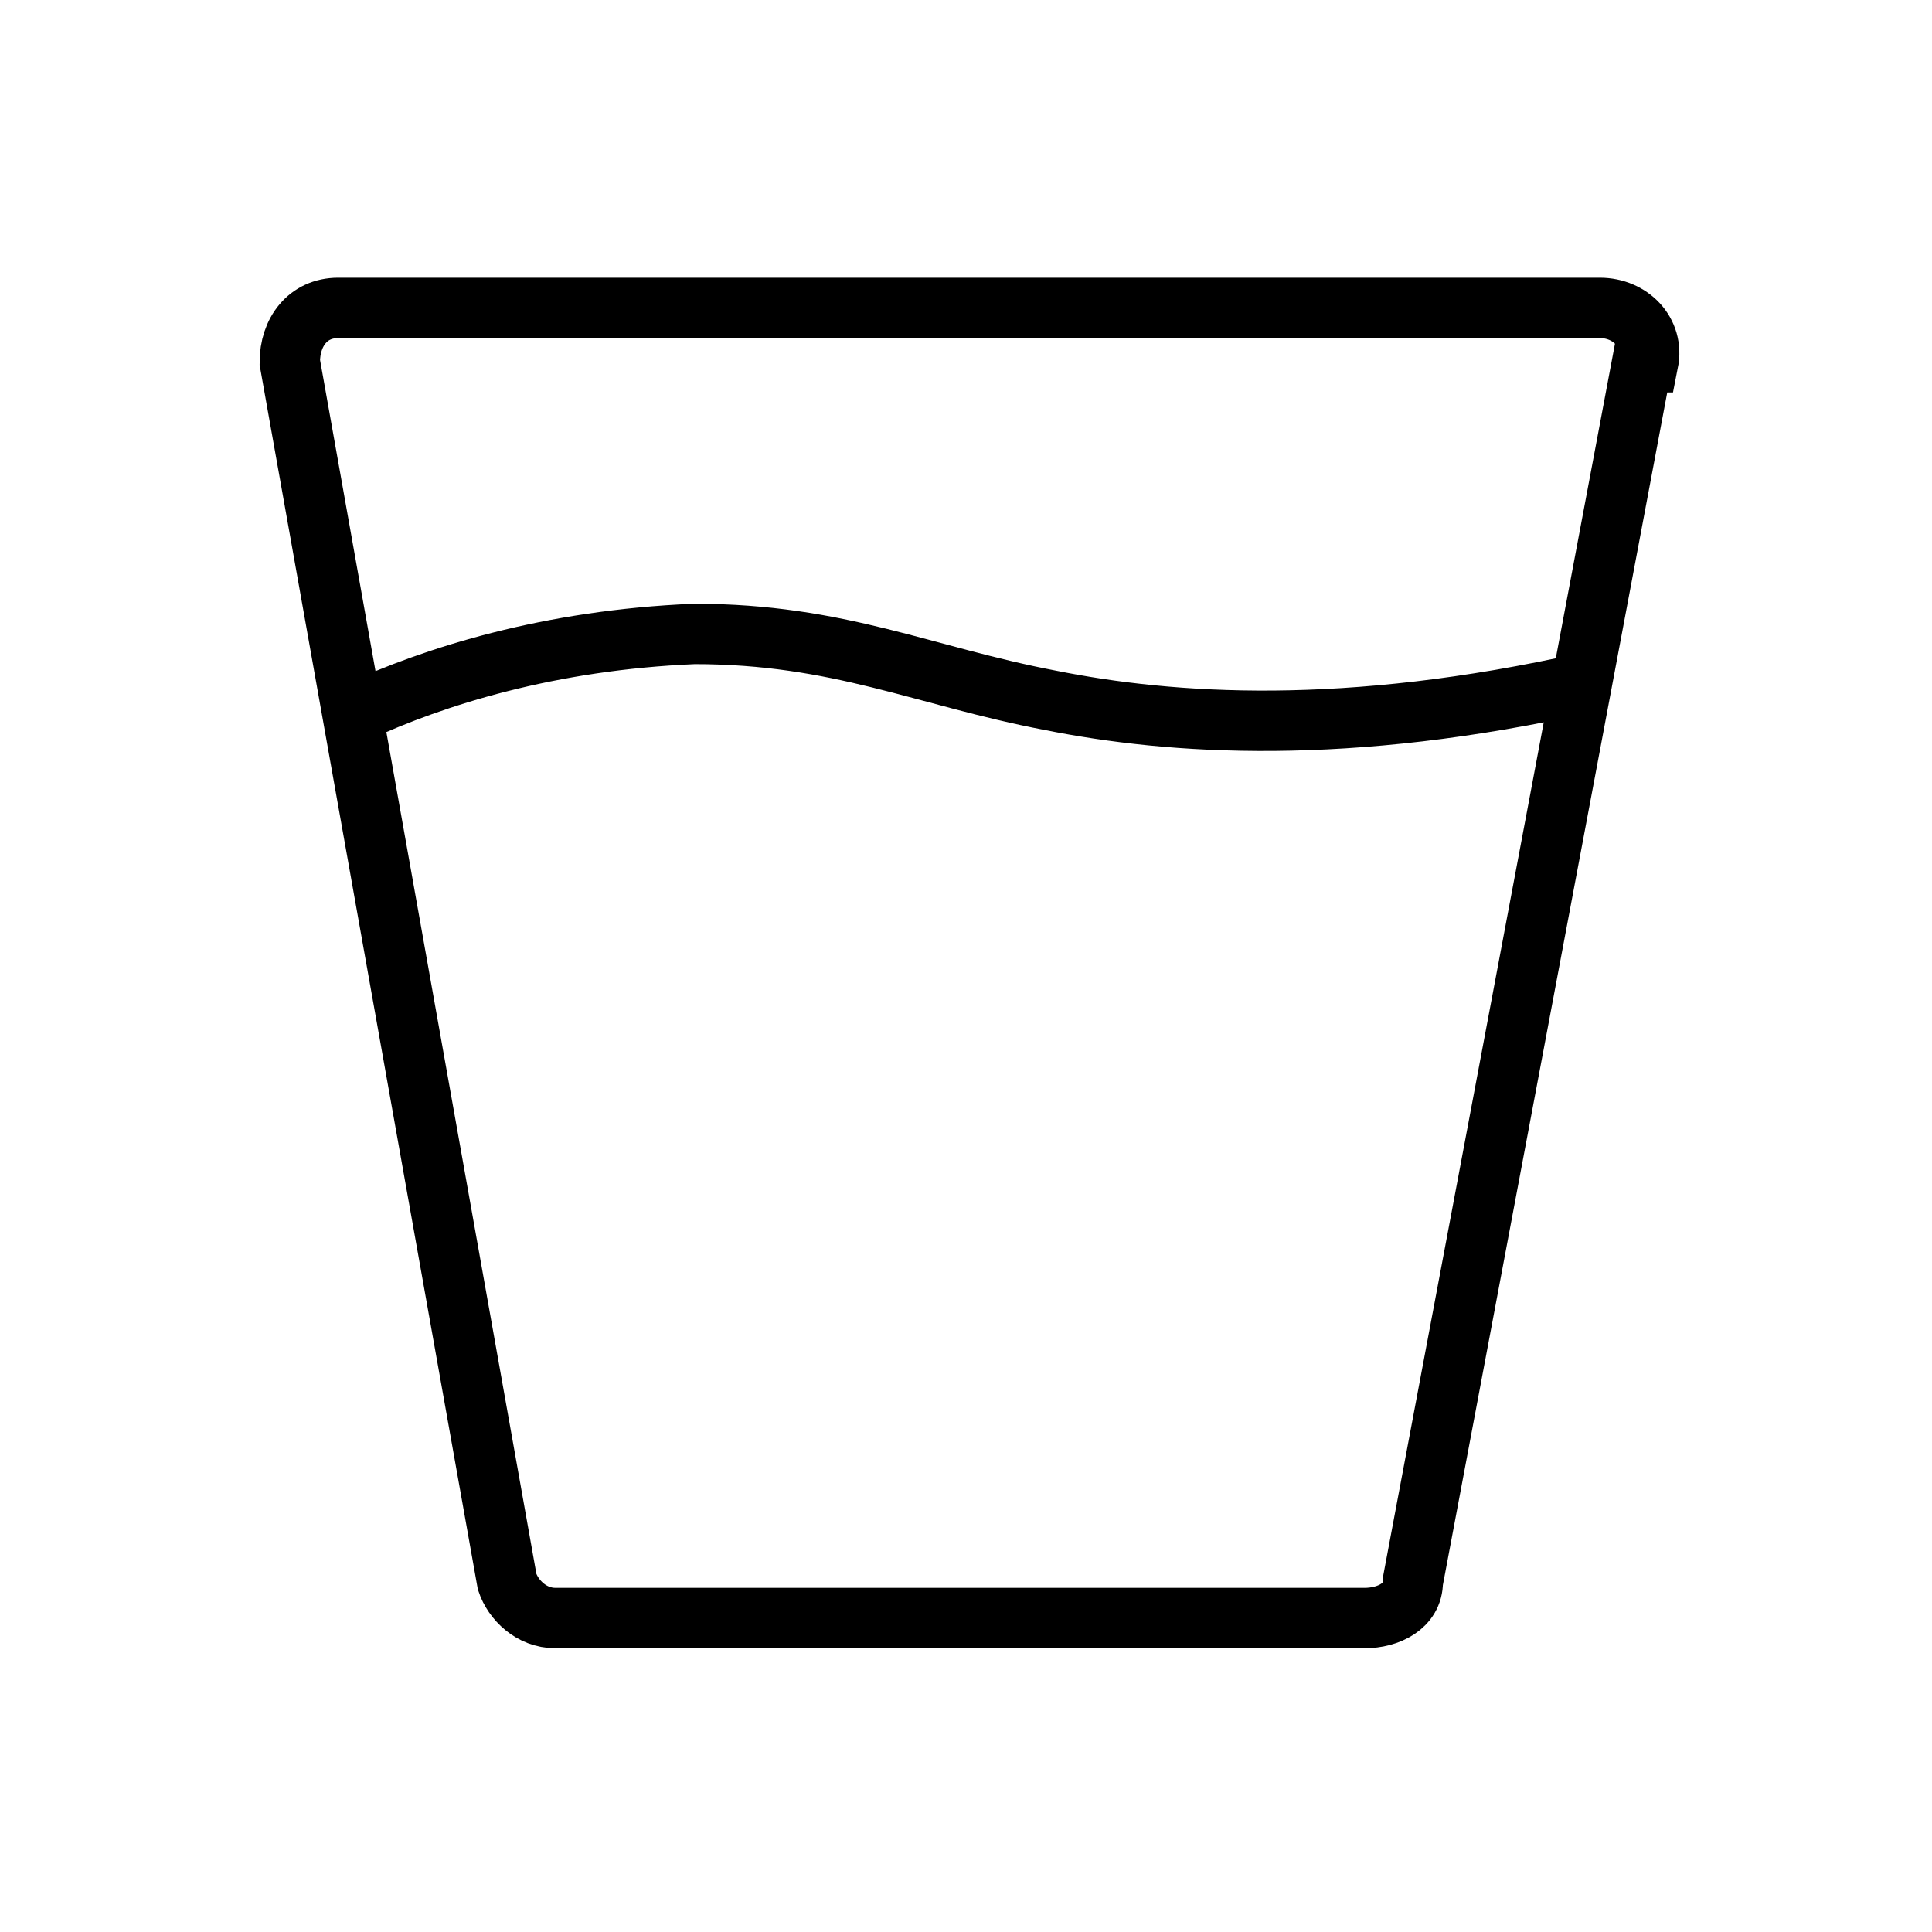
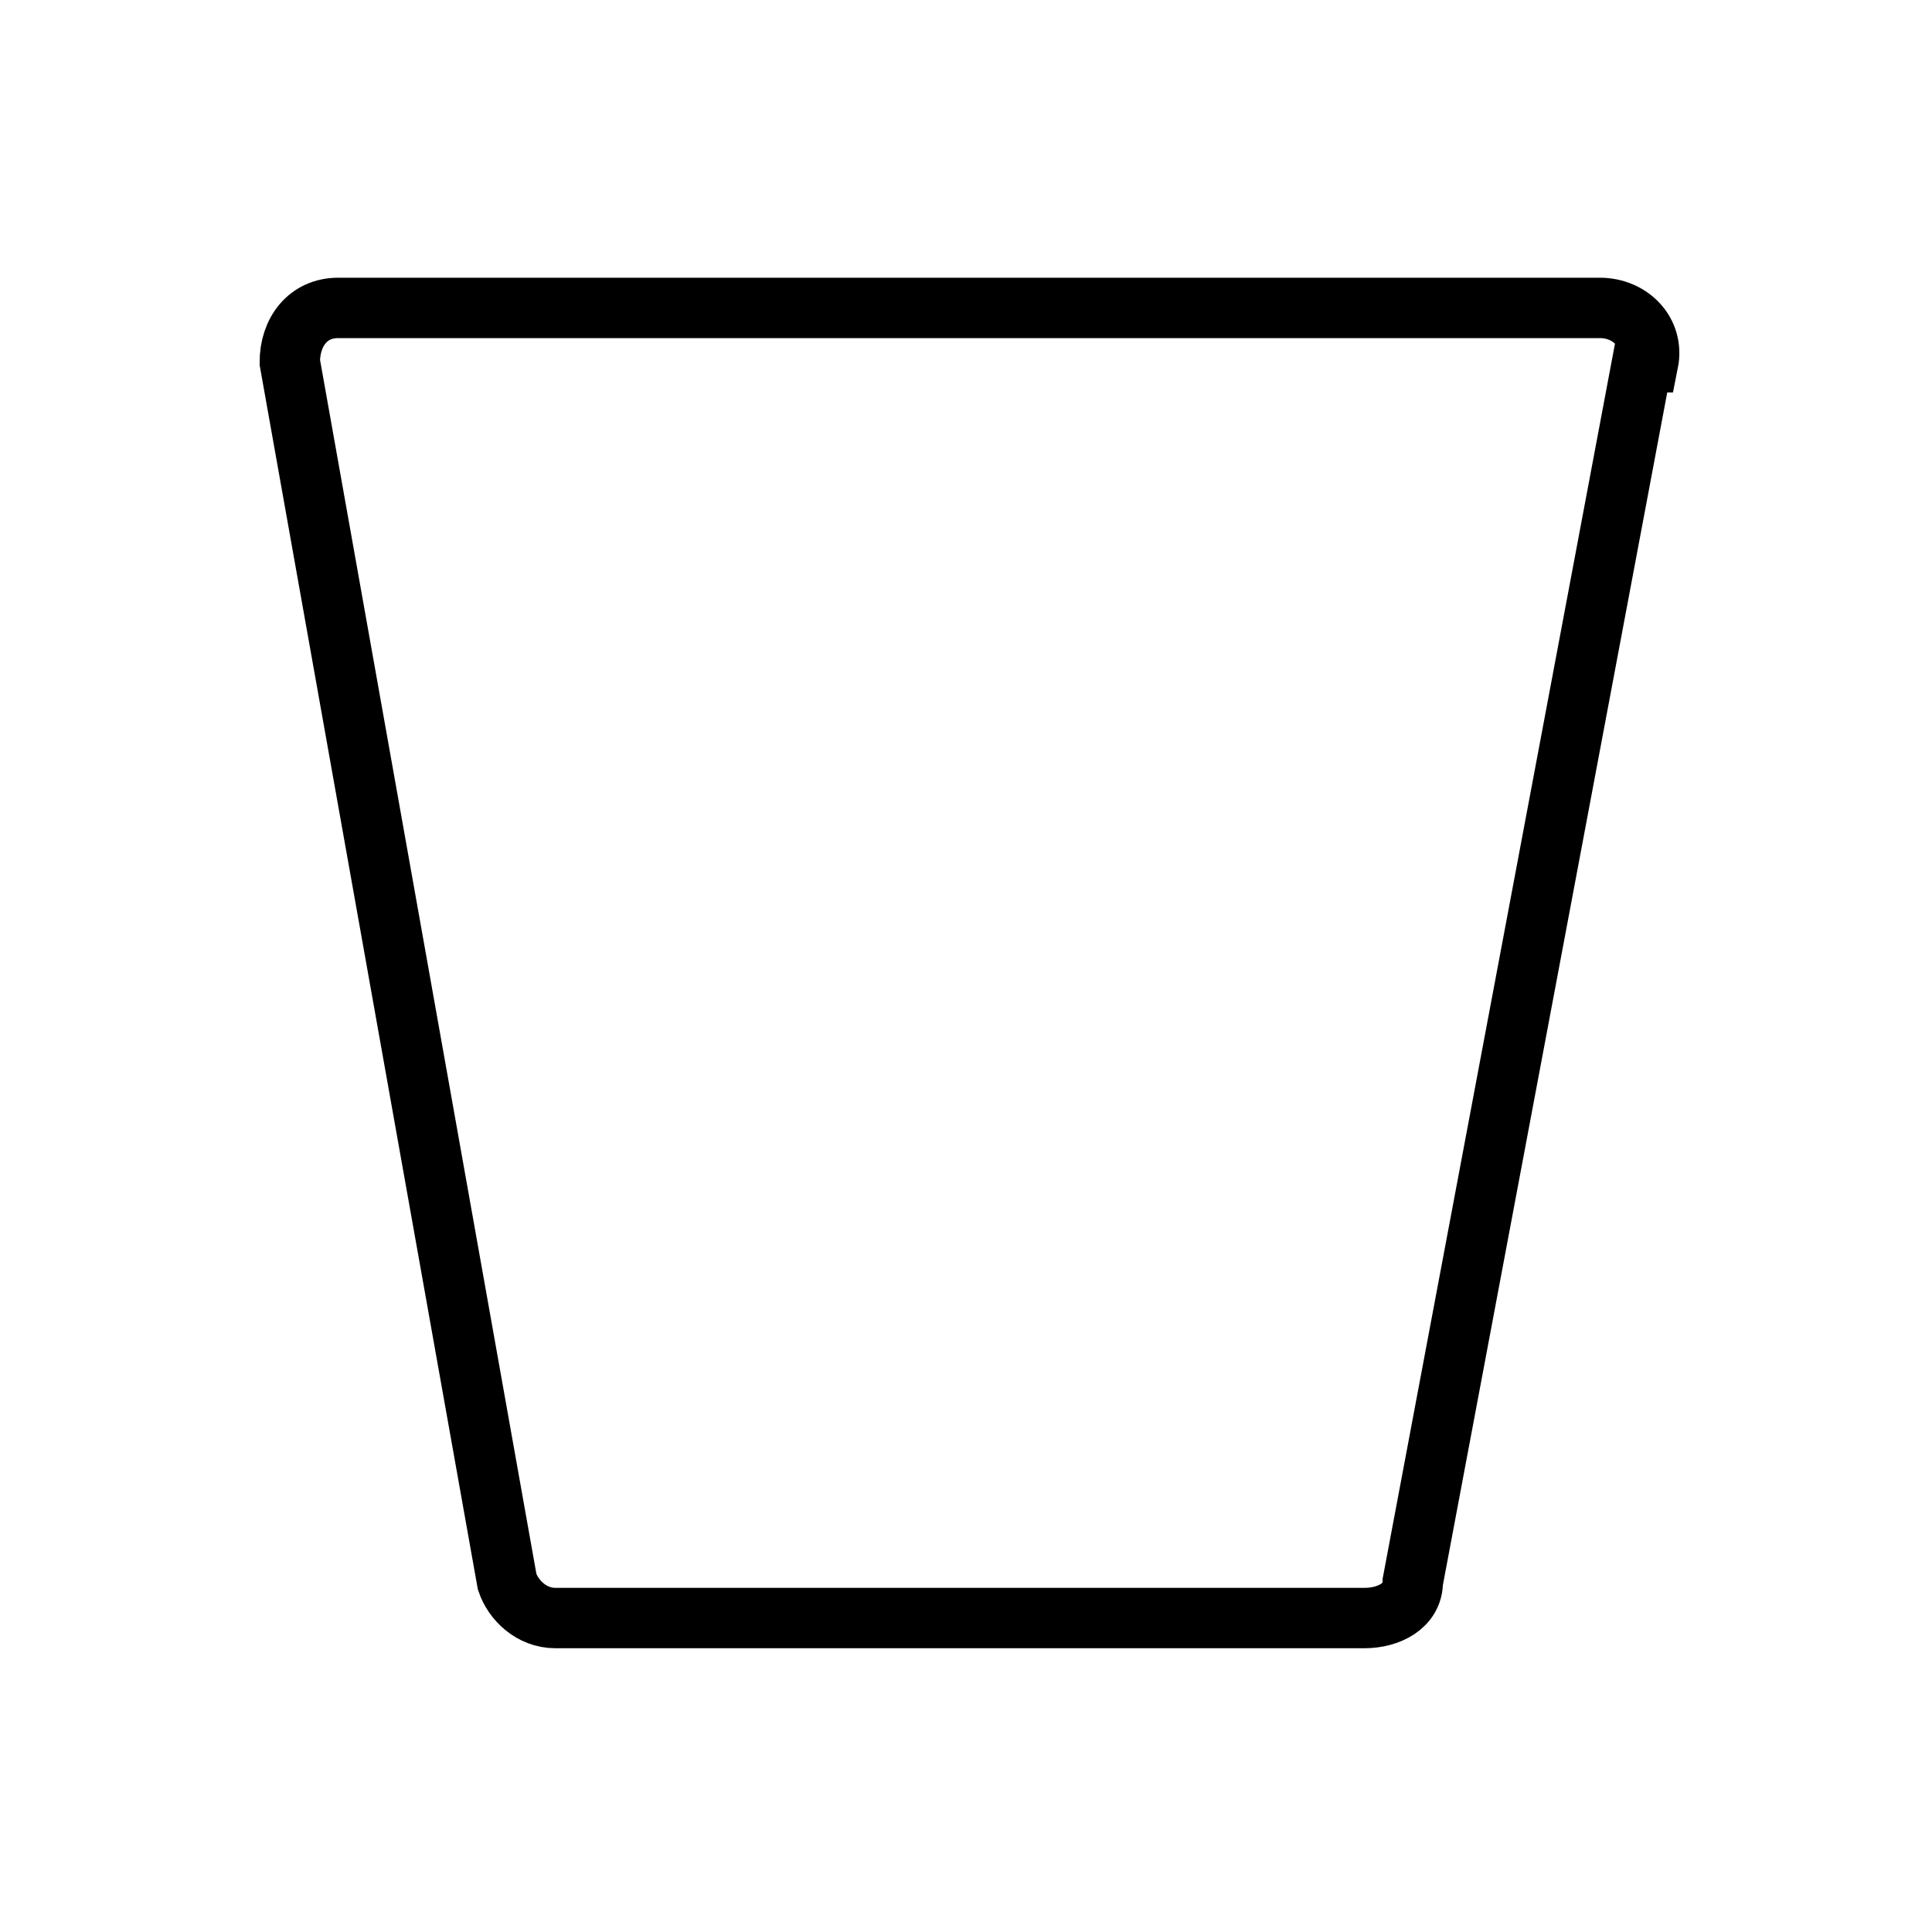
<svg xmlns="http://www.w3.org/2000/svg" version="1.1" viewBox="0 0 32 32">
  <defs>
    <style> .cls-1 { fill: none; stroke: #000; stroke-miterlimit: 10; } </style>
  </defs>
  <g>
    <g id="Camada_1">
      <g>
        <path class="cls-1" d="M27.2,6l-3.8,20.2c0,.4-.4.6-.8.6h-6.9s.4,0,.4,0h-6.9c-.4,0-.7-.3-.8-.6L4.8,6c0-.5.3-.9.8-.9h20.9c.5,0,.9.4.8.9Z" />
-         <path class="cls-1" d="M5.9,11.8c1.3-.6,3.2-1.2,5.6-1.3,2.4,0,3.8.7,5.9,1.1,2,.4,4.9.6,8.9-.3" />
      </g>
    </g>
  </g>
</svg>